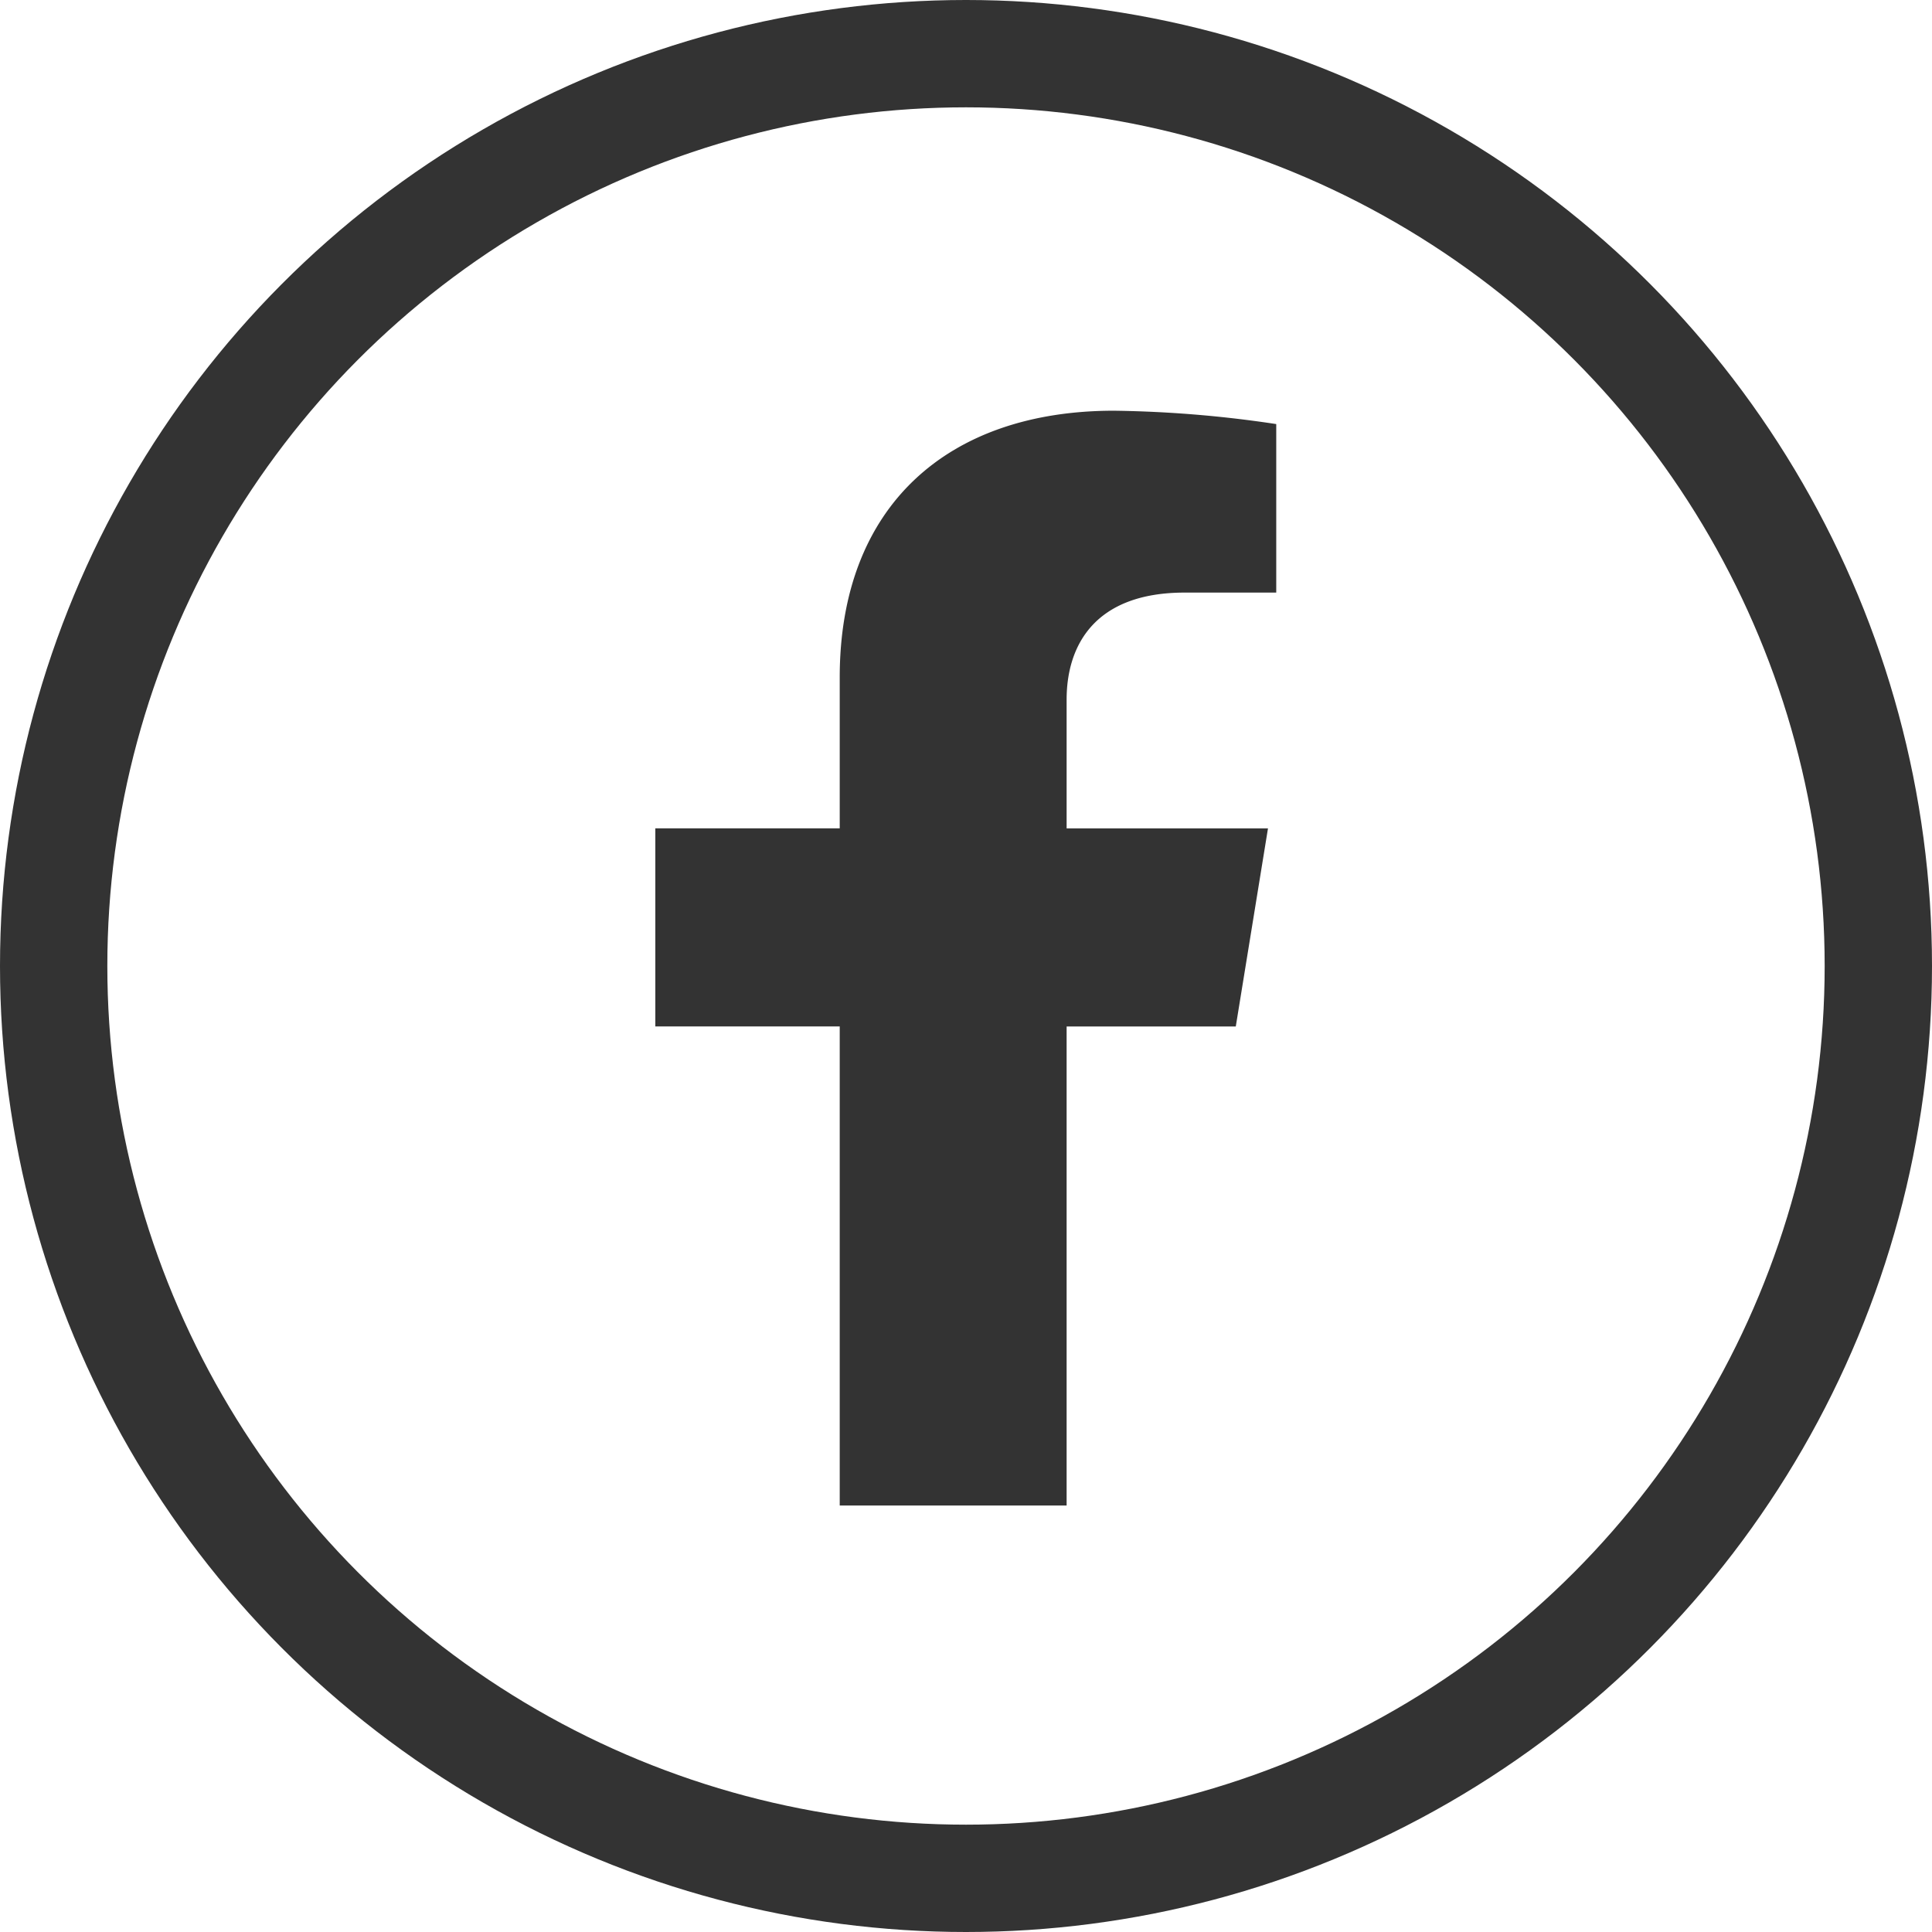
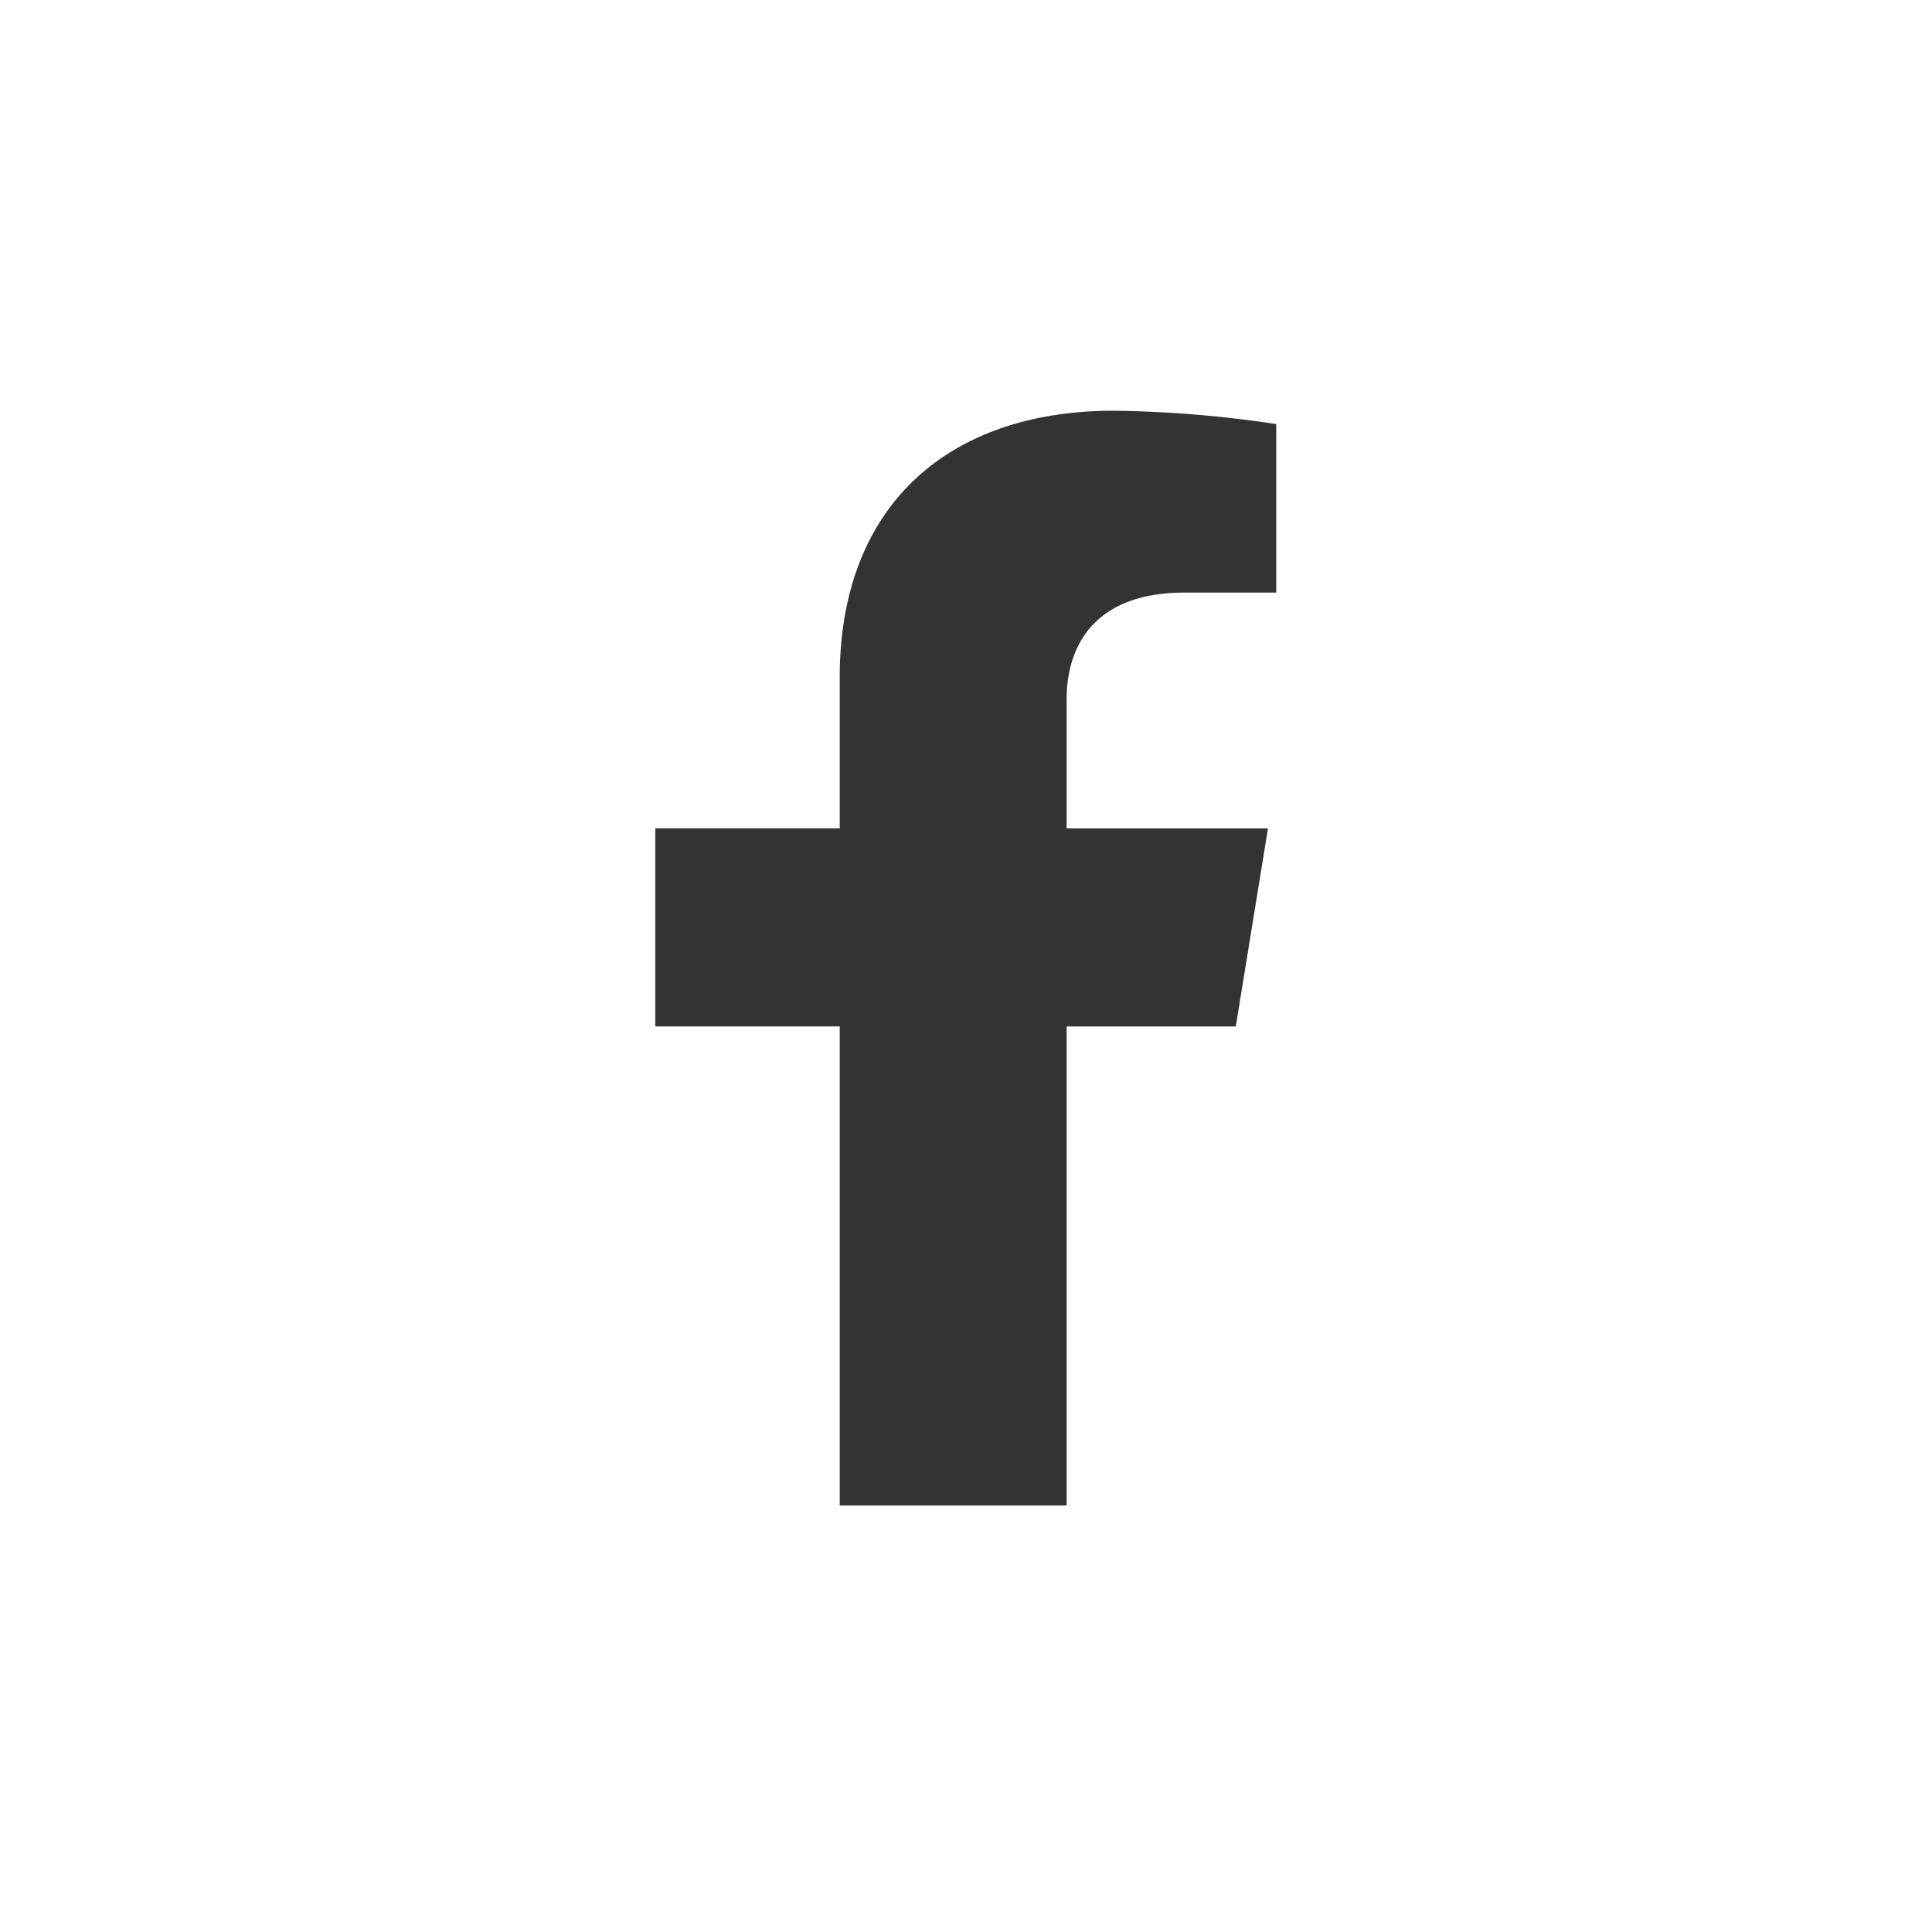
<svg xmlns="http://www.w3.org/2000/svg" width="36" height="36" viewBox="0 0 36 36">
  <g id="Group_88190" data-name="Group 88190" transform="translate(0)">
    <g id="Ellipse_160" data-name="Ellipse 160" transform="translate(0 0)" fill="none" stroke="#333" stroke-width="2">
      <circle cx="18" cy="18" r="18" stroke="none" />
-       <circle cx="18" cy="18" r="17" fill="none" />
    </g>
    <path id="Icon_awesome-facebook-f" data-name="Icon awesome-facebook-f" d="M12.425,11.474l.6-3.691H9.273v-2.4c0-1.01.524-1.994,2.2-1.994h1.706V.249A22,22,0,0,0,10.155,0c-3.09,0-5.11,1.768-5.11,4.969V7.782H1.609v3.691H5.045V20.4H9.273V11.474Z" transform="translate(10.602 7.653)" fill="#333" />
  </g>
</svg>